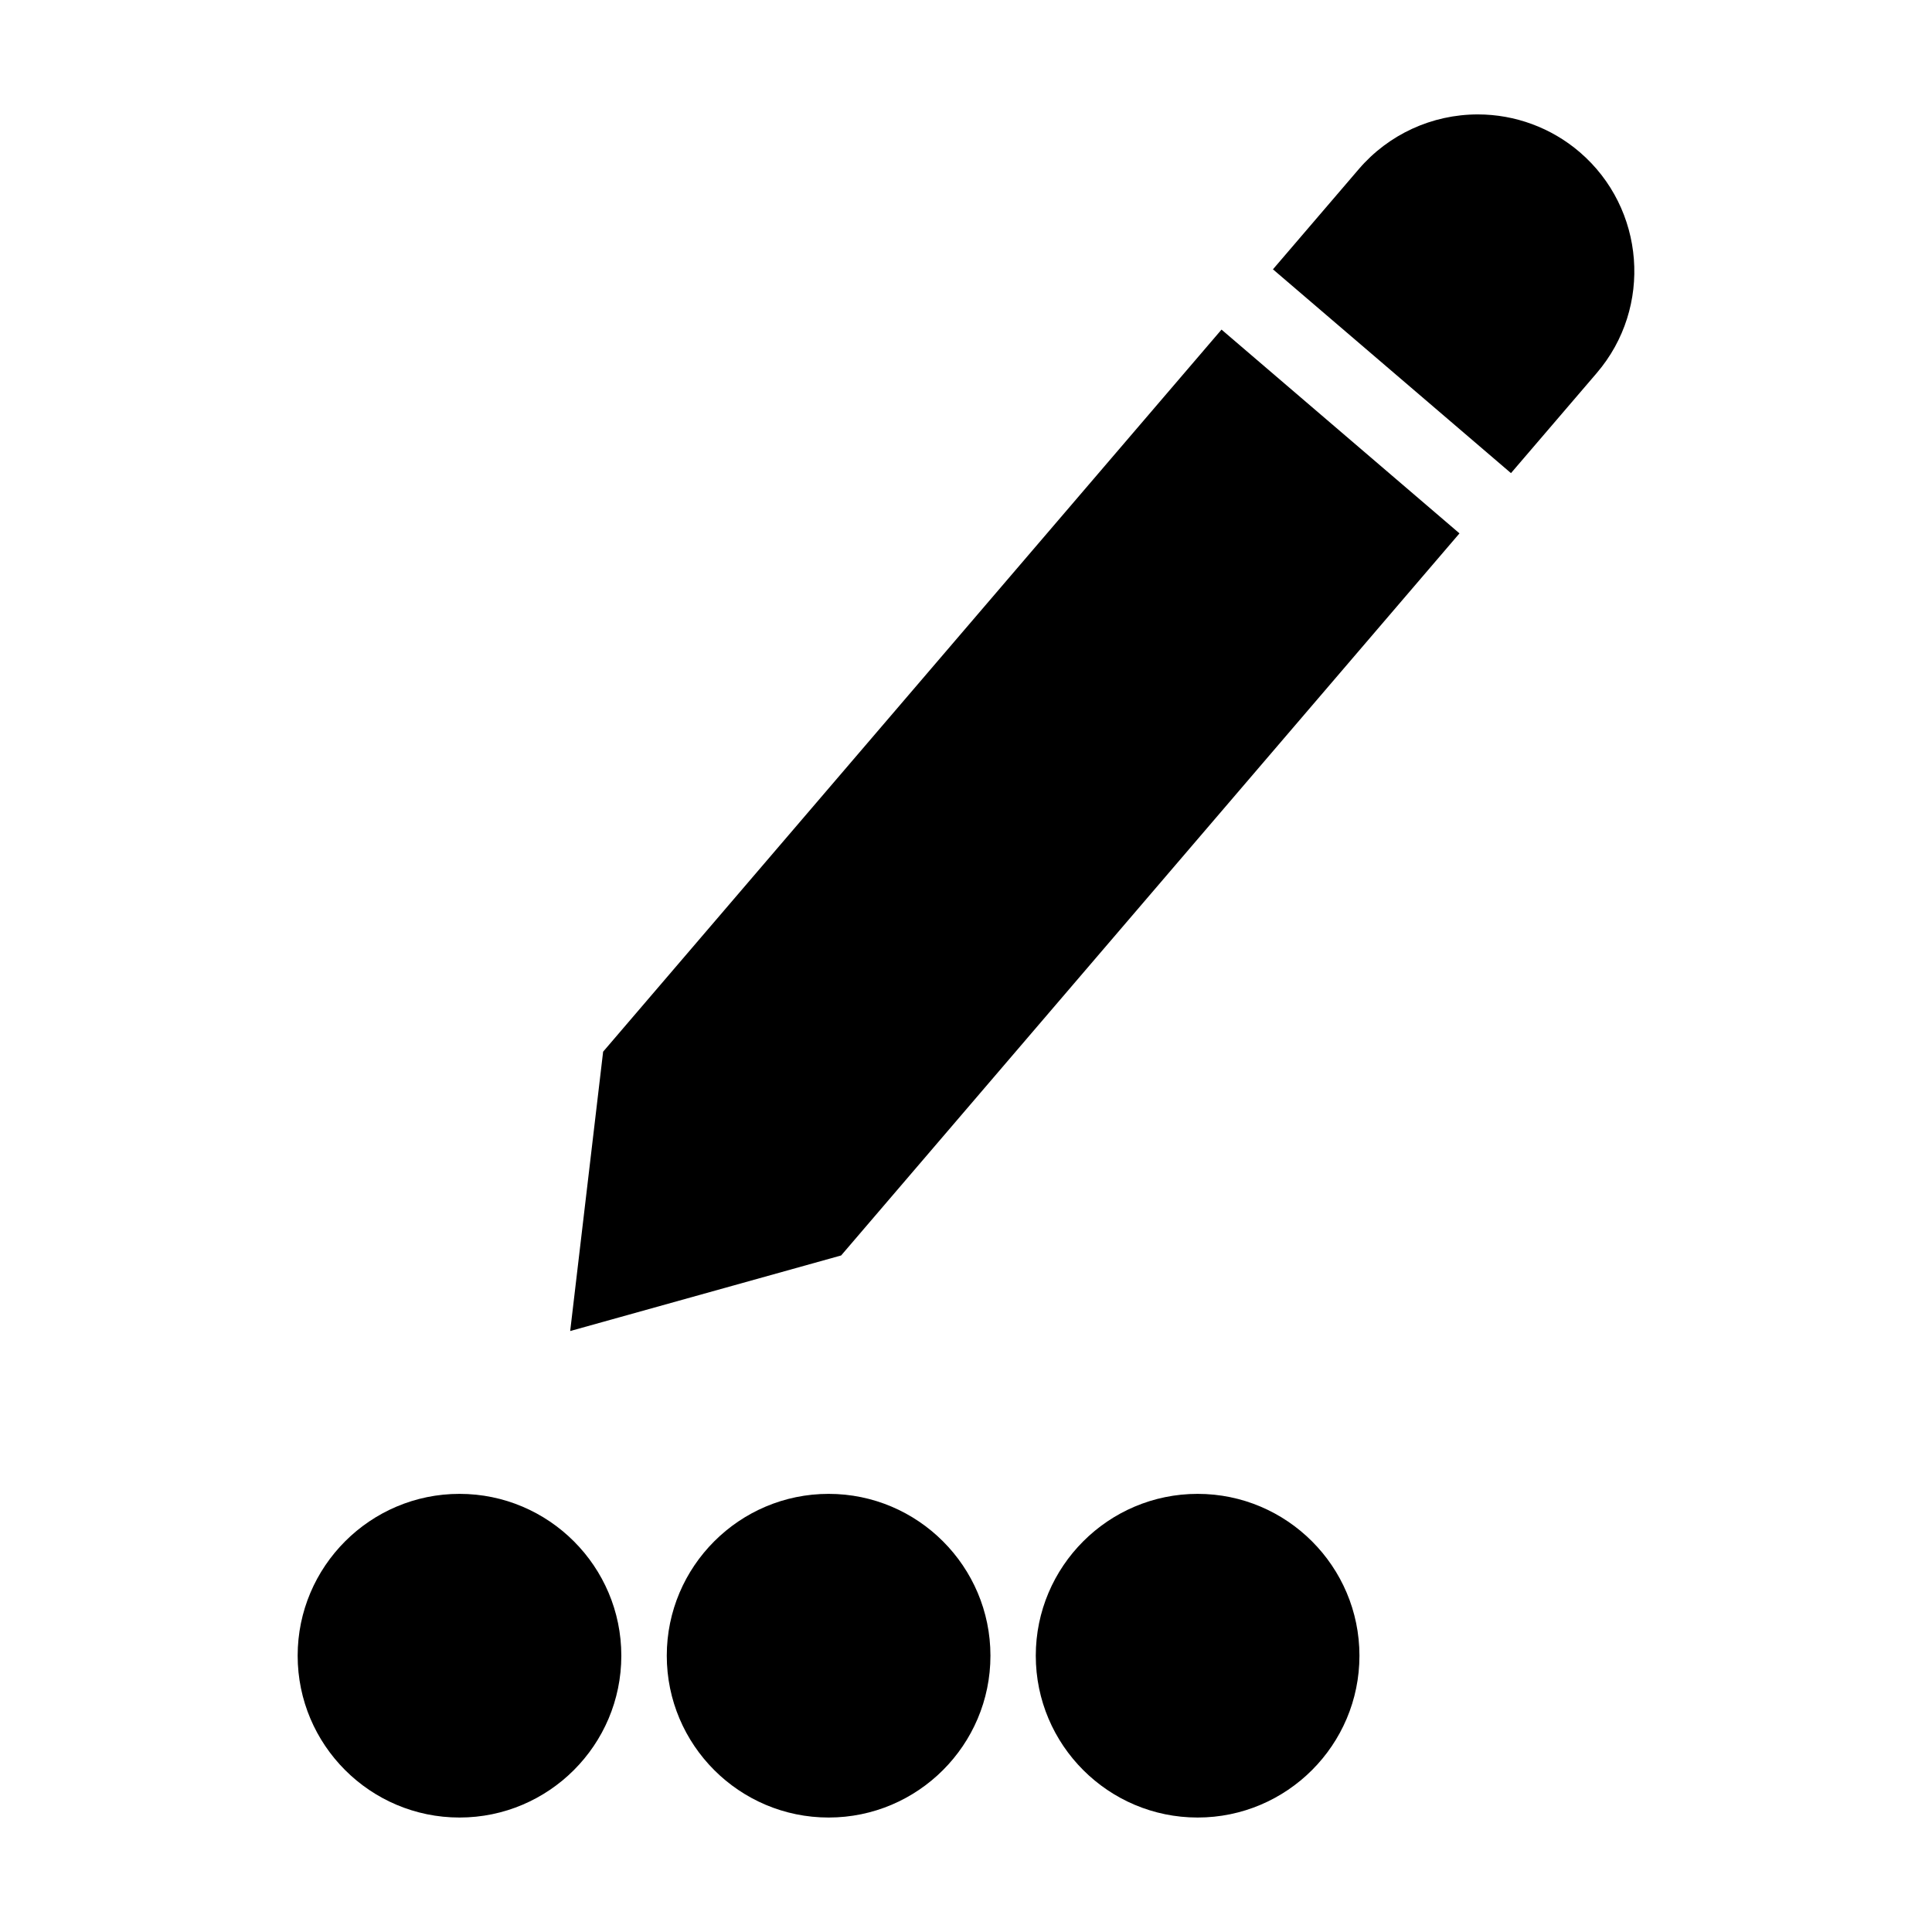
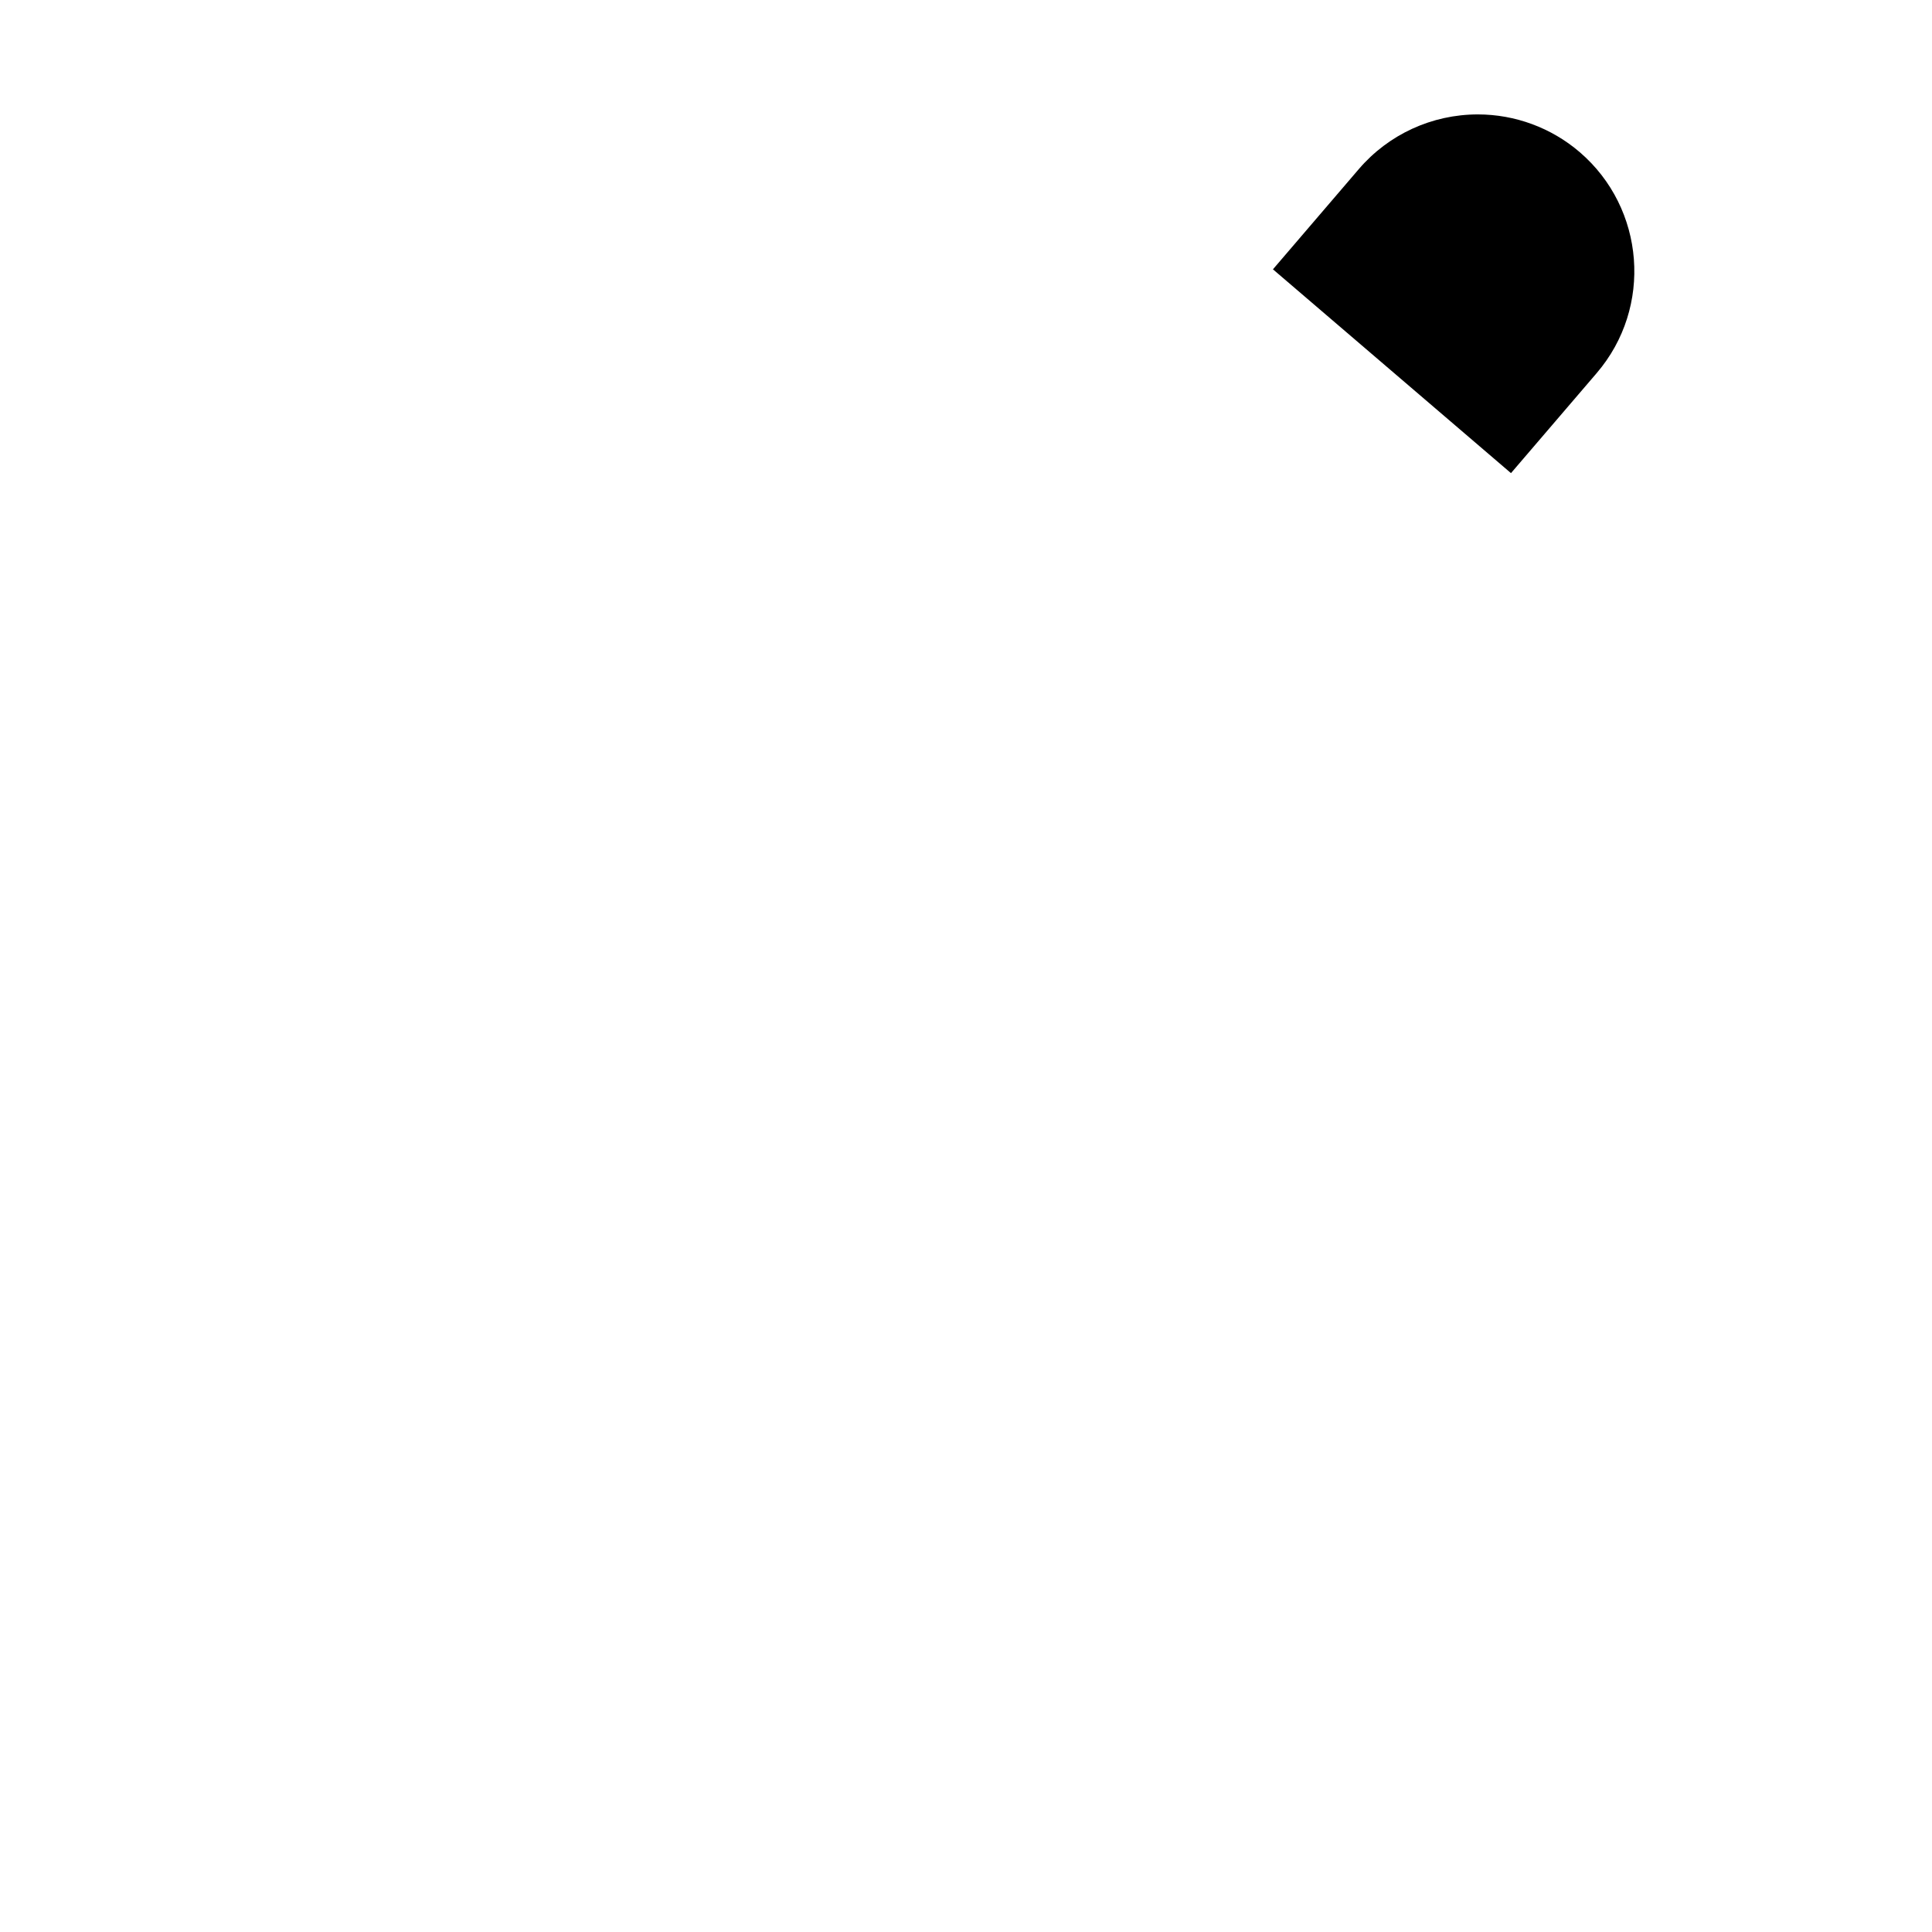
<svg xmlns="http://www.w3.org/2000/svg" fill="#000000" width="800px" height="800px" version="1.1" viewBox="144 144 512 512">
  <g>
-     <path d="m366.91 476.71-71.805 20.027 8.73-74.031 163.88-191.36 63.062 54.004z" />
    <path d="m567.16 242.85-22.734 26.535-63.082-54.012 22.734-26.535c7.894-9.227 19.418-14.516 31.57-14.516 9.875 0 19.461 3.539 26.977 9.98 17.379 14.914 19.418 41.164 4.535 58.547z" />
-     <path d="m265.77 539.89c-23.648 0-42.887 19.25-42.887 42.887 0 23.656 19.238 42.887 42.887 42.887s42.887-19.23 42.887-42.887c0.008-23.637-19.23-42.887-42.887-42.887z" />
-     <path d="m363.59 539.89c-23.648 0-42.887 19.25-42.887 42.887 0 23.656 19.238 42.887 42.887 42.887 23.648 0 42.887-19.23 42.887-42.887 0-23.637-19.238-42.887-42.887-42.887z" />
-     <path d="m461.38 539.89c-23.648 0-42.887 19.25-42.887 42.887 0 23.656 19.238 42.887 42.887 42.887 23.656 0 42.887-19.23 42.887-42.887 0-23.637-19.227-42.887-42.887-42.887z" />
  </g>
</svg>